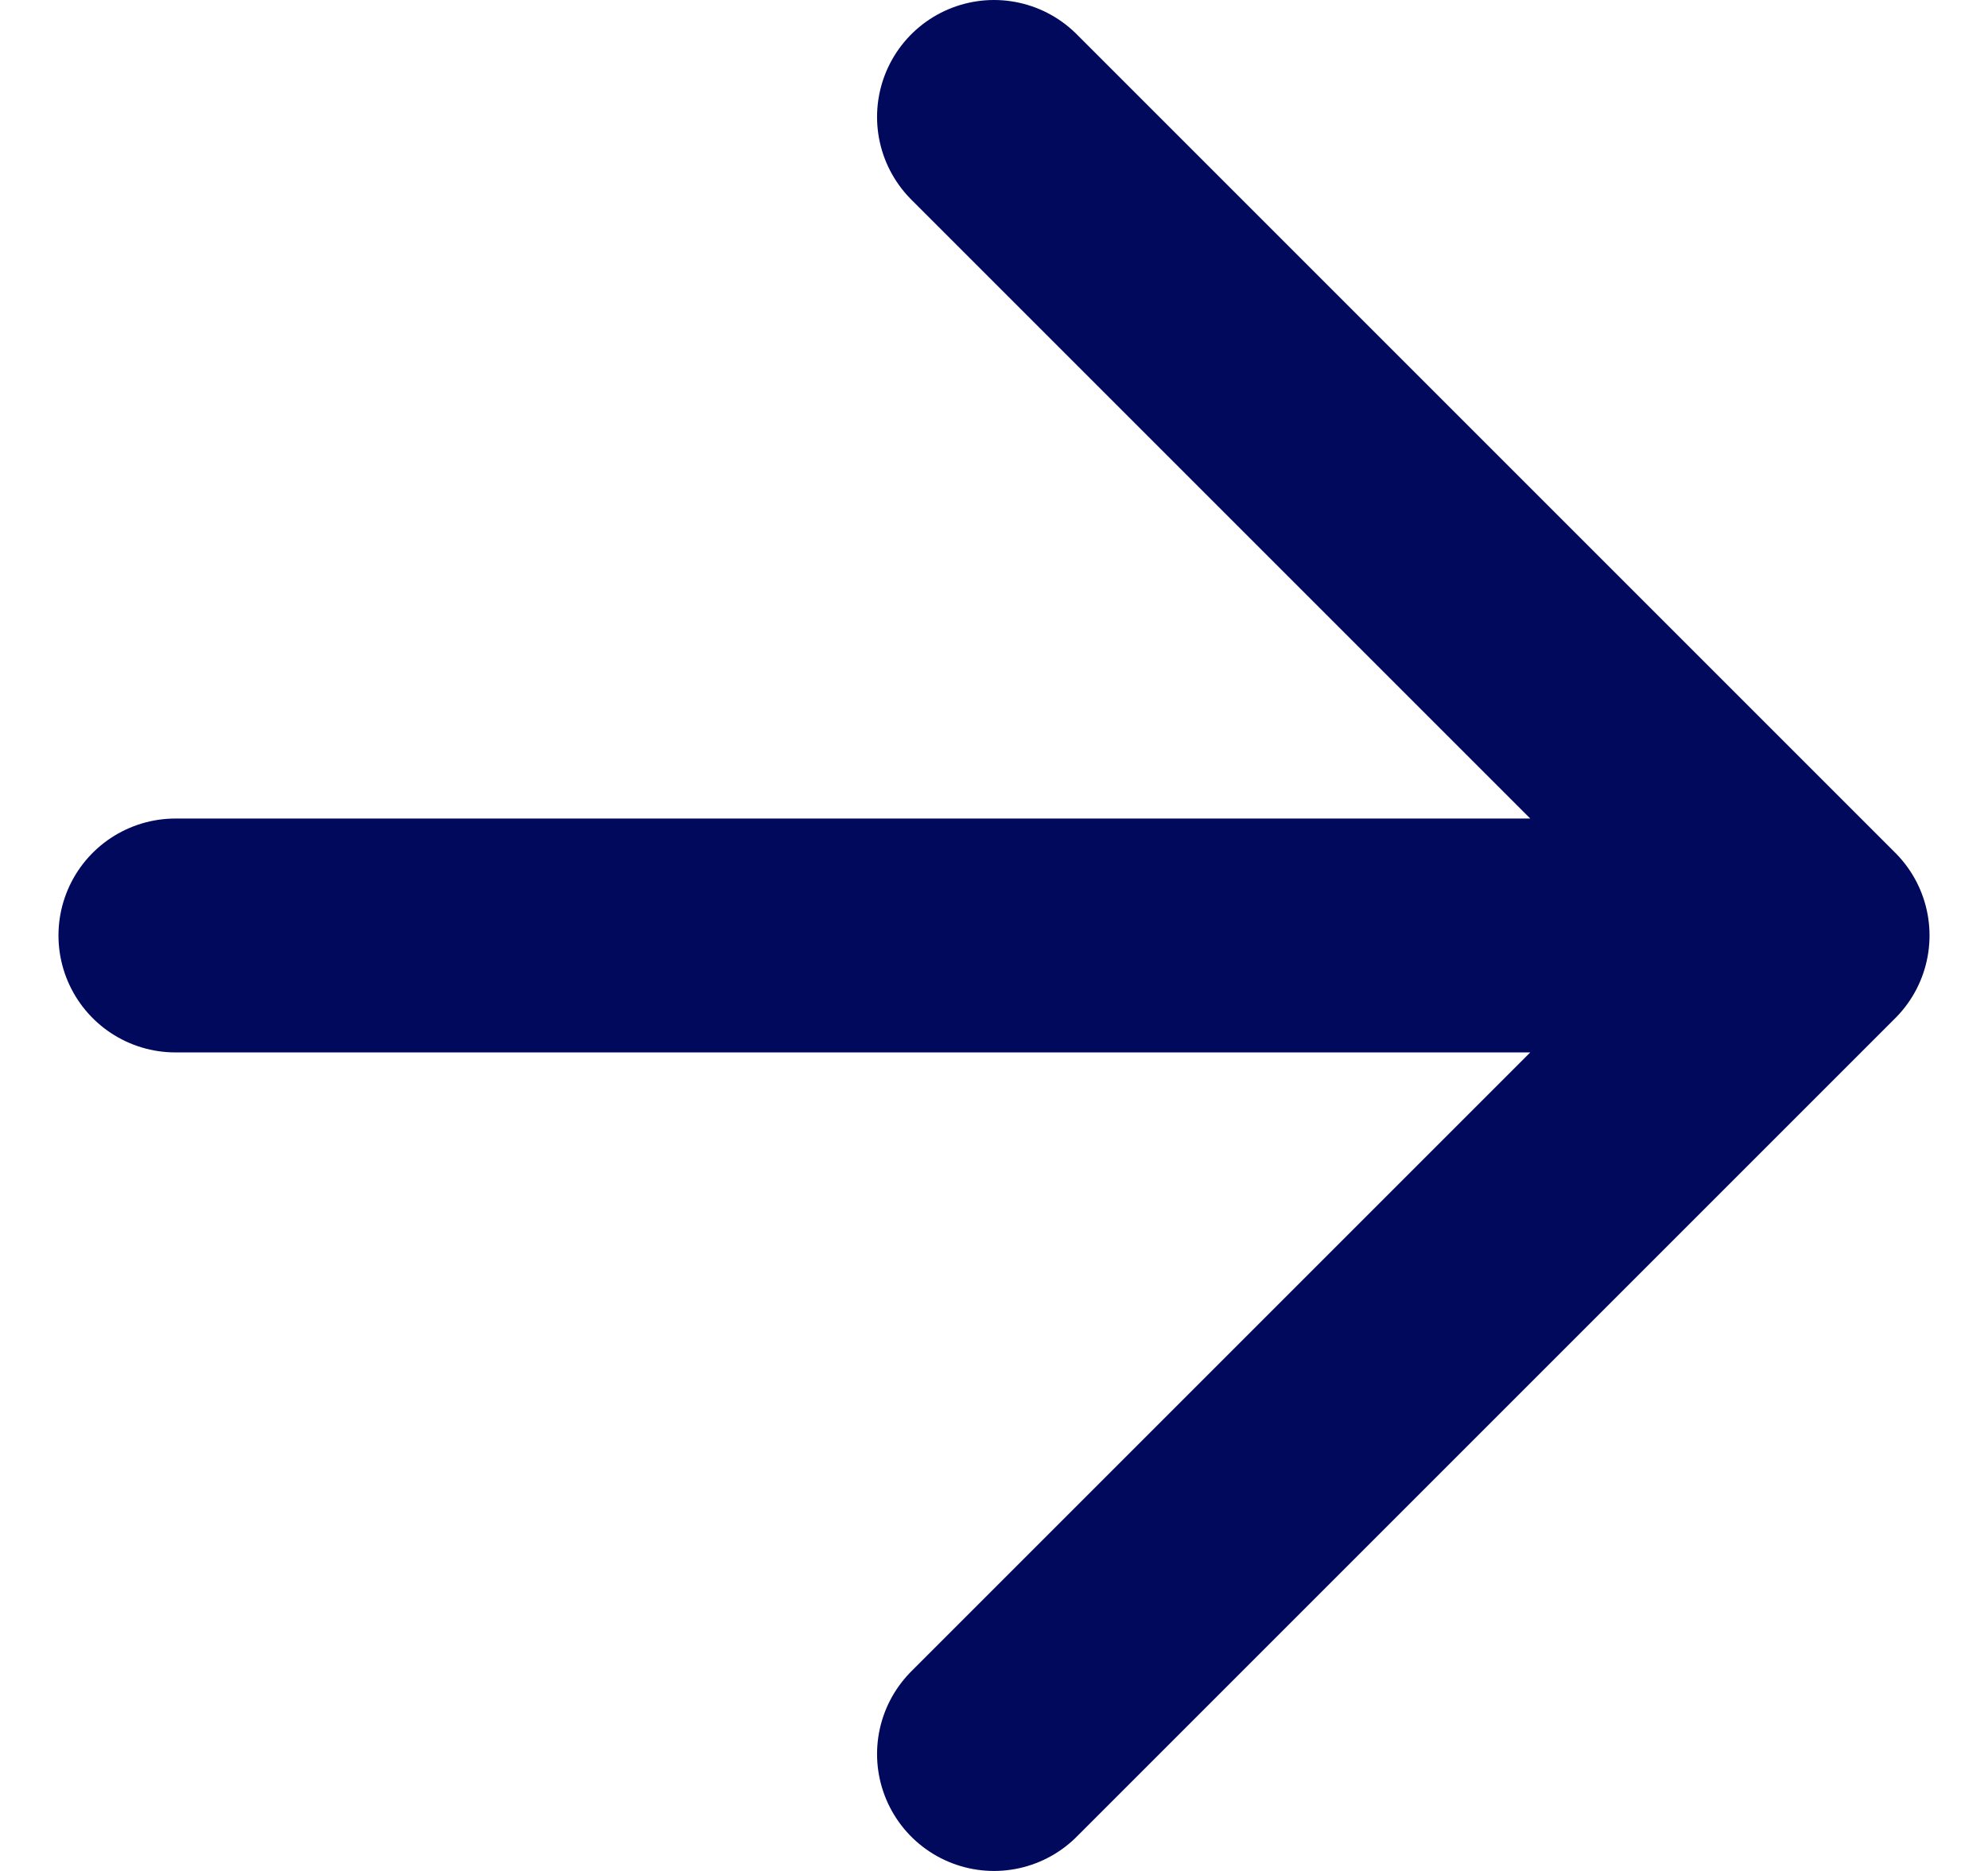
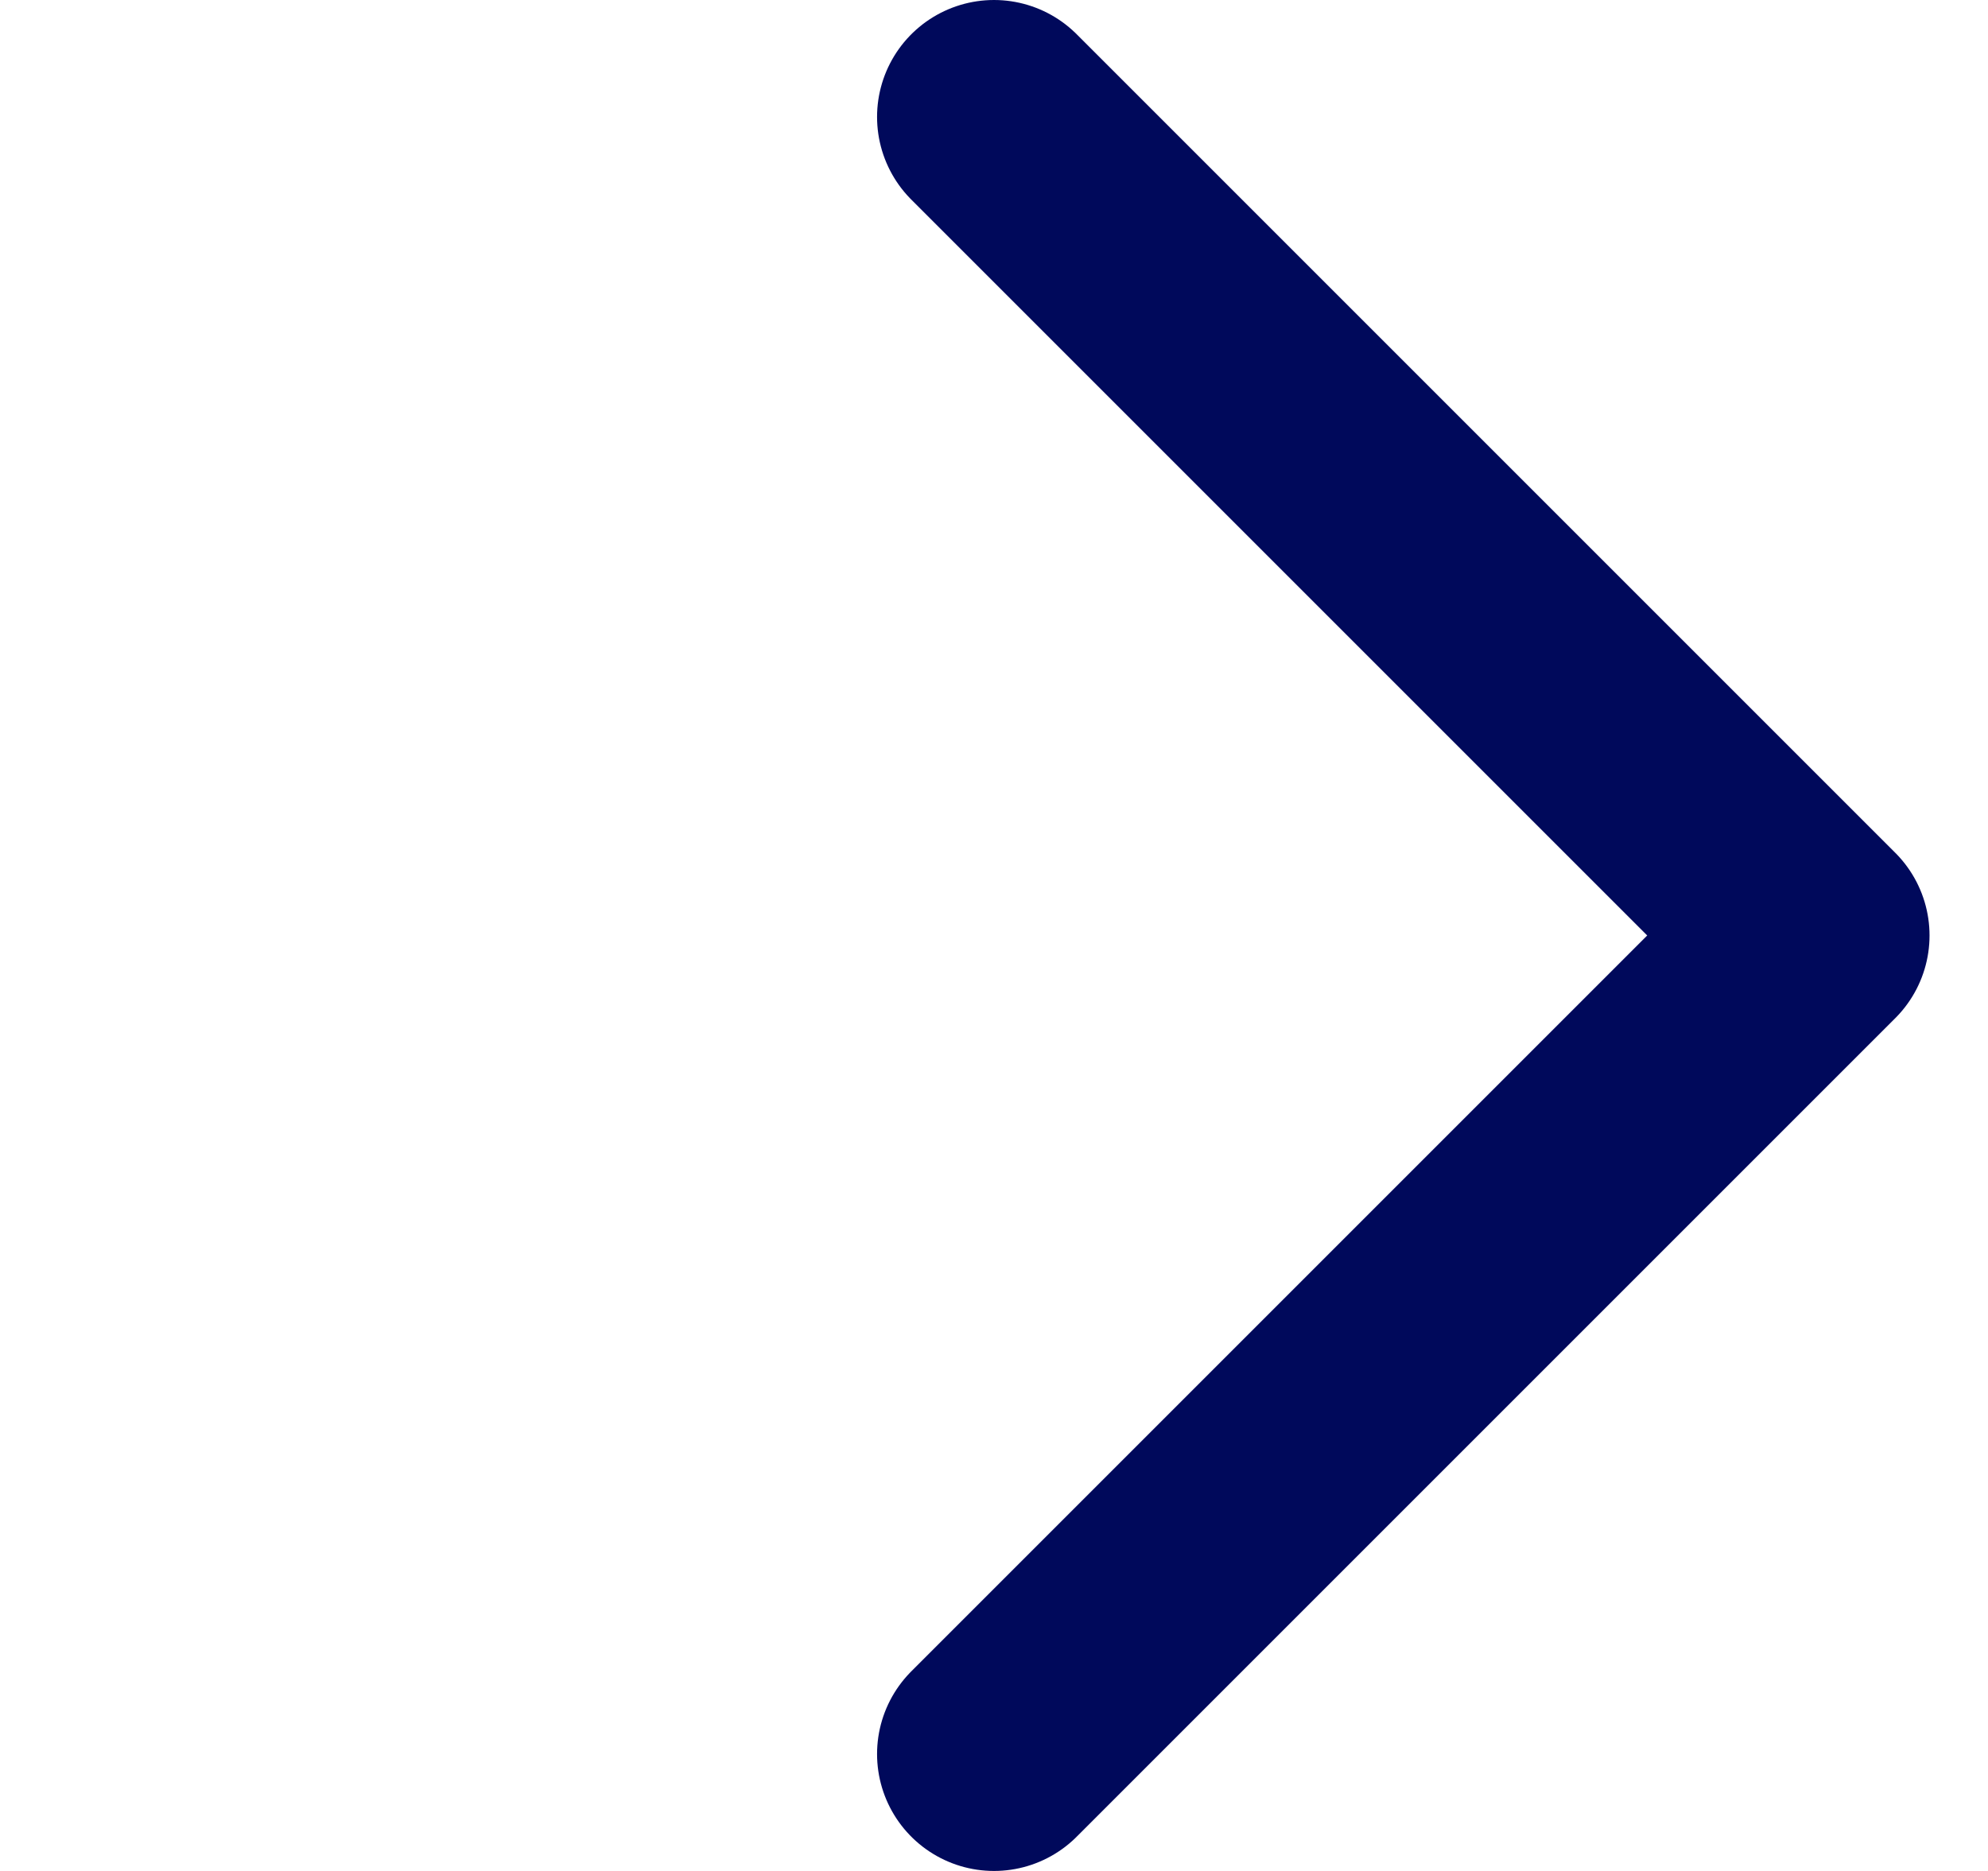
<svg xmlns="http://www.w3.org/2000/svg" width="17" height="16" viewBox="0 0 17 16" fill="none">
-   <path d="M1.5 8H15.5M15.5 8L8.5 1M15.5 8L8.5 15" stroke="#00095B" stroke-width="2" stroke-linecap="round" stroke-linejoin="round" />
+   <path d="M1.5 8M15.5 8L8.5 1M15.5 8L8.5 15" stroke="#00095B" stroke-width="2" stroke-linecap="round" stroke-linejoin="round" />
</svg>